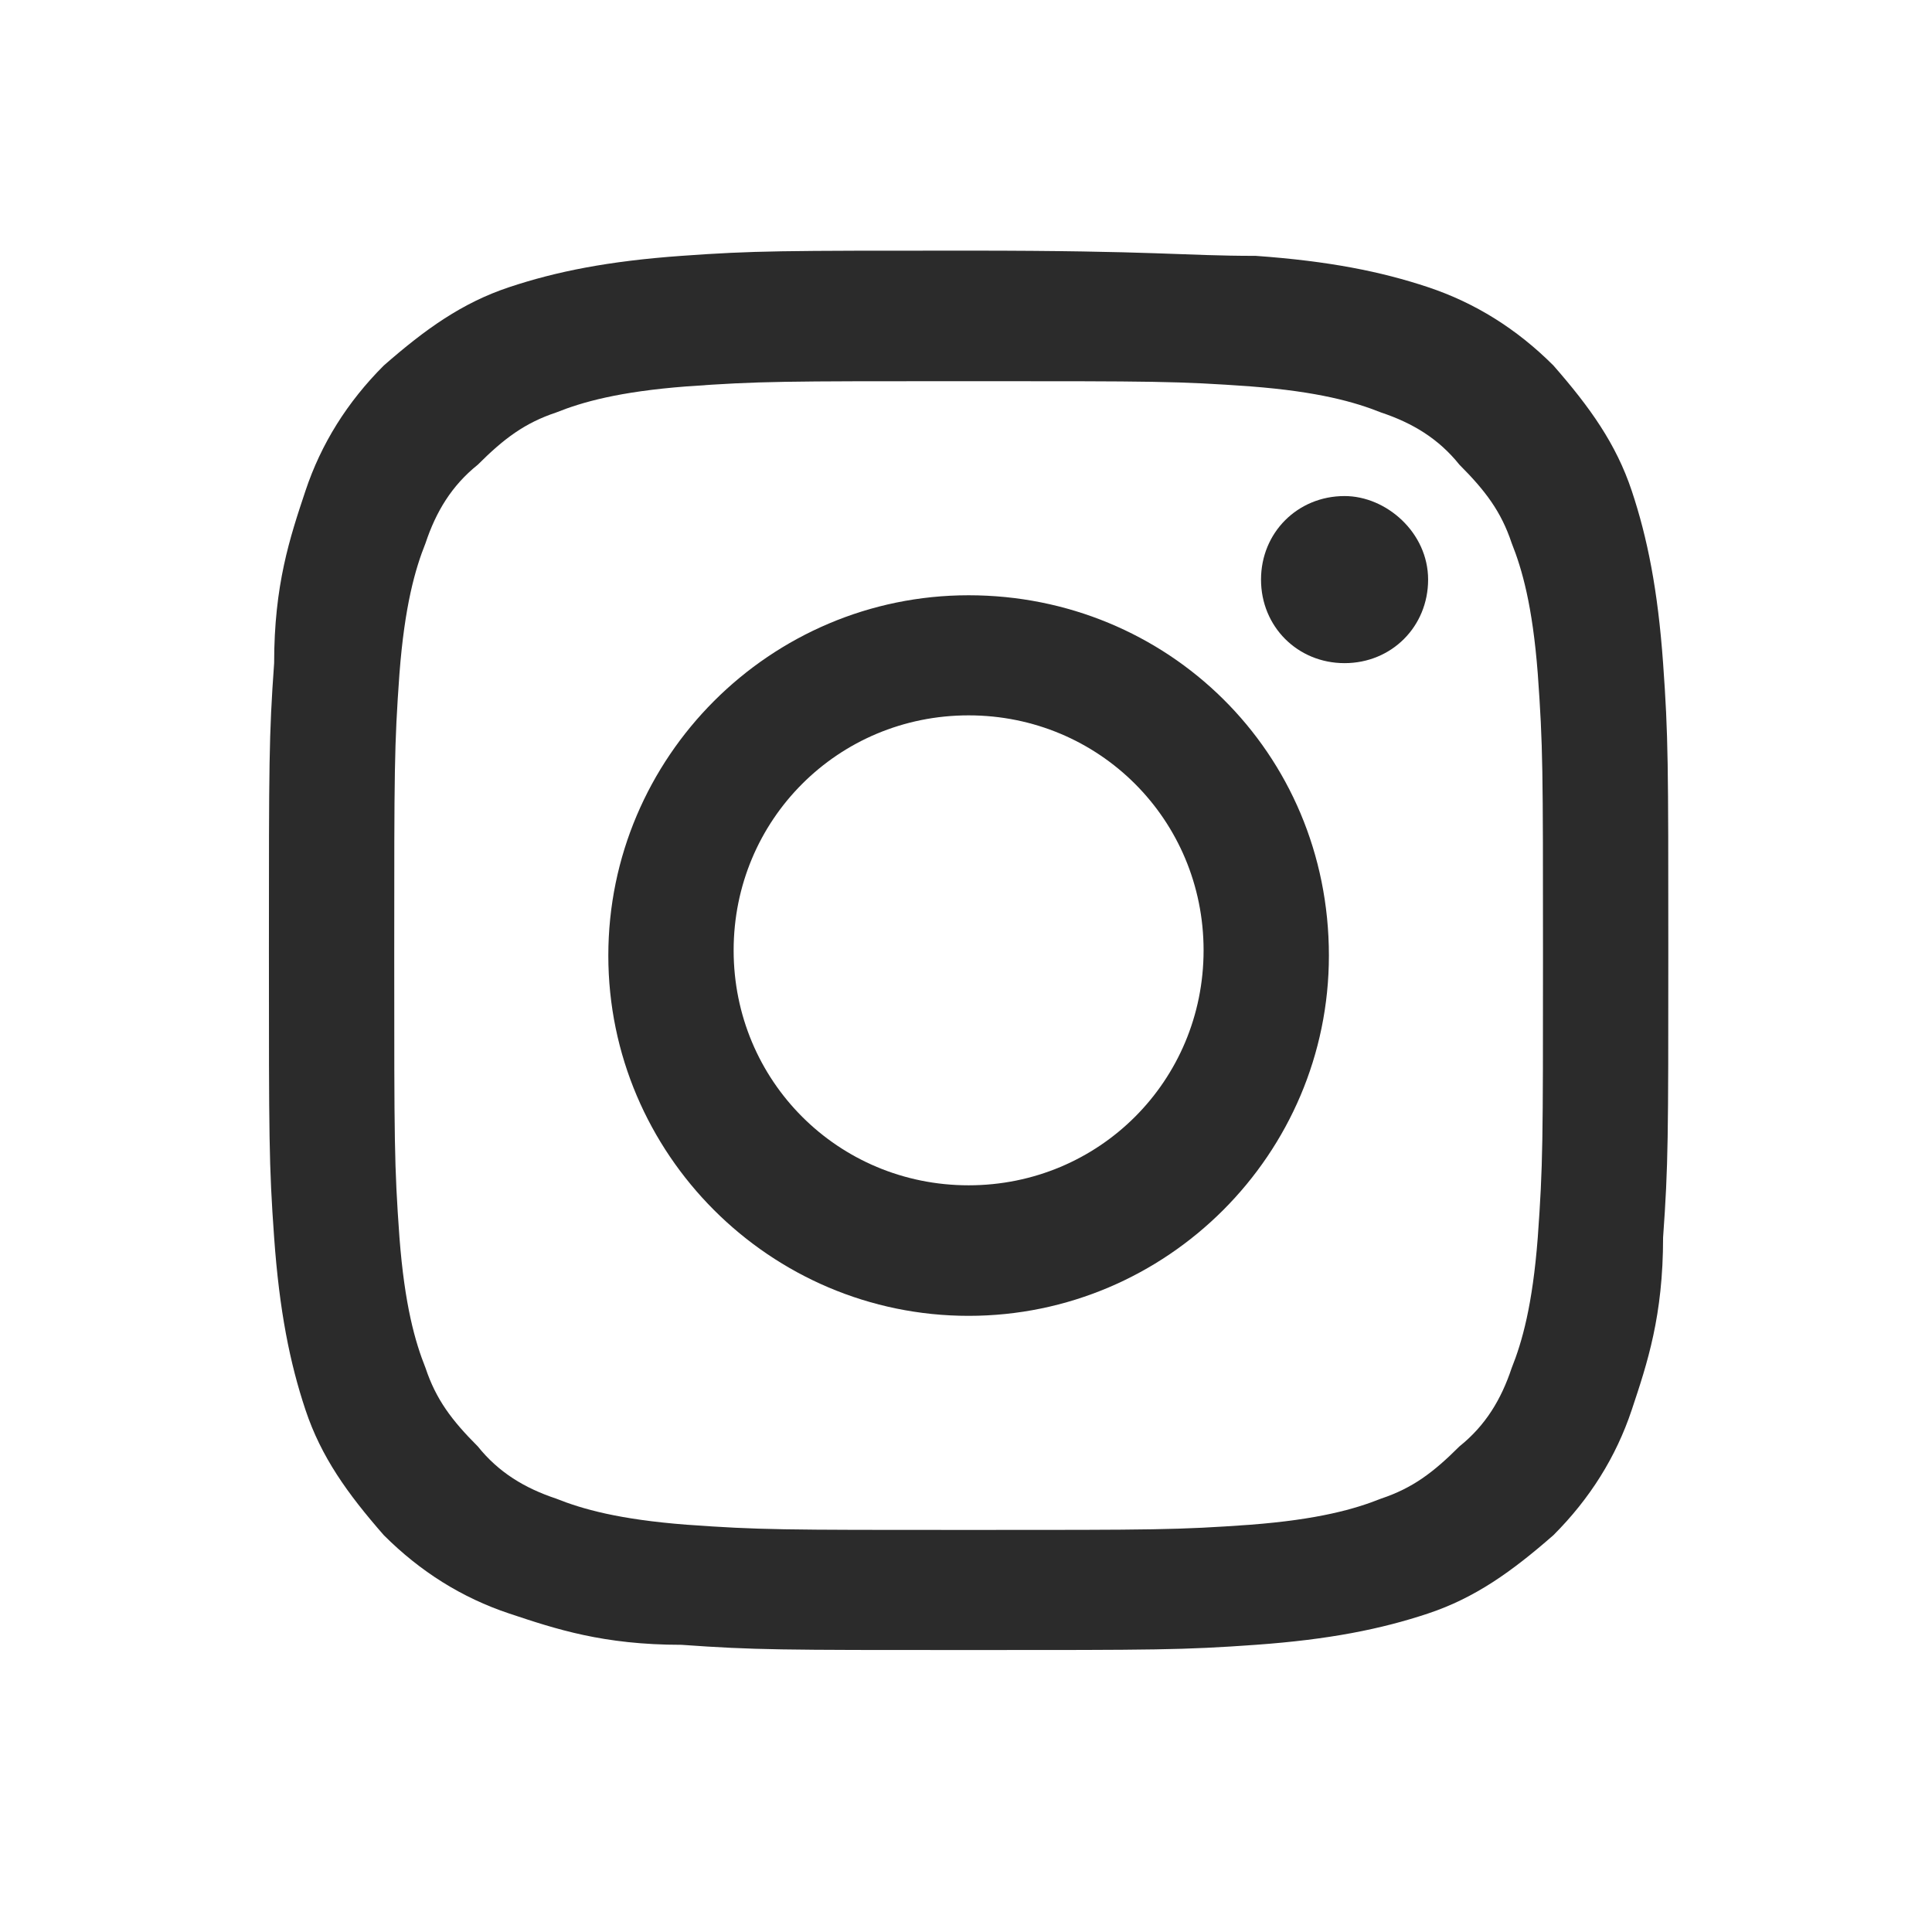
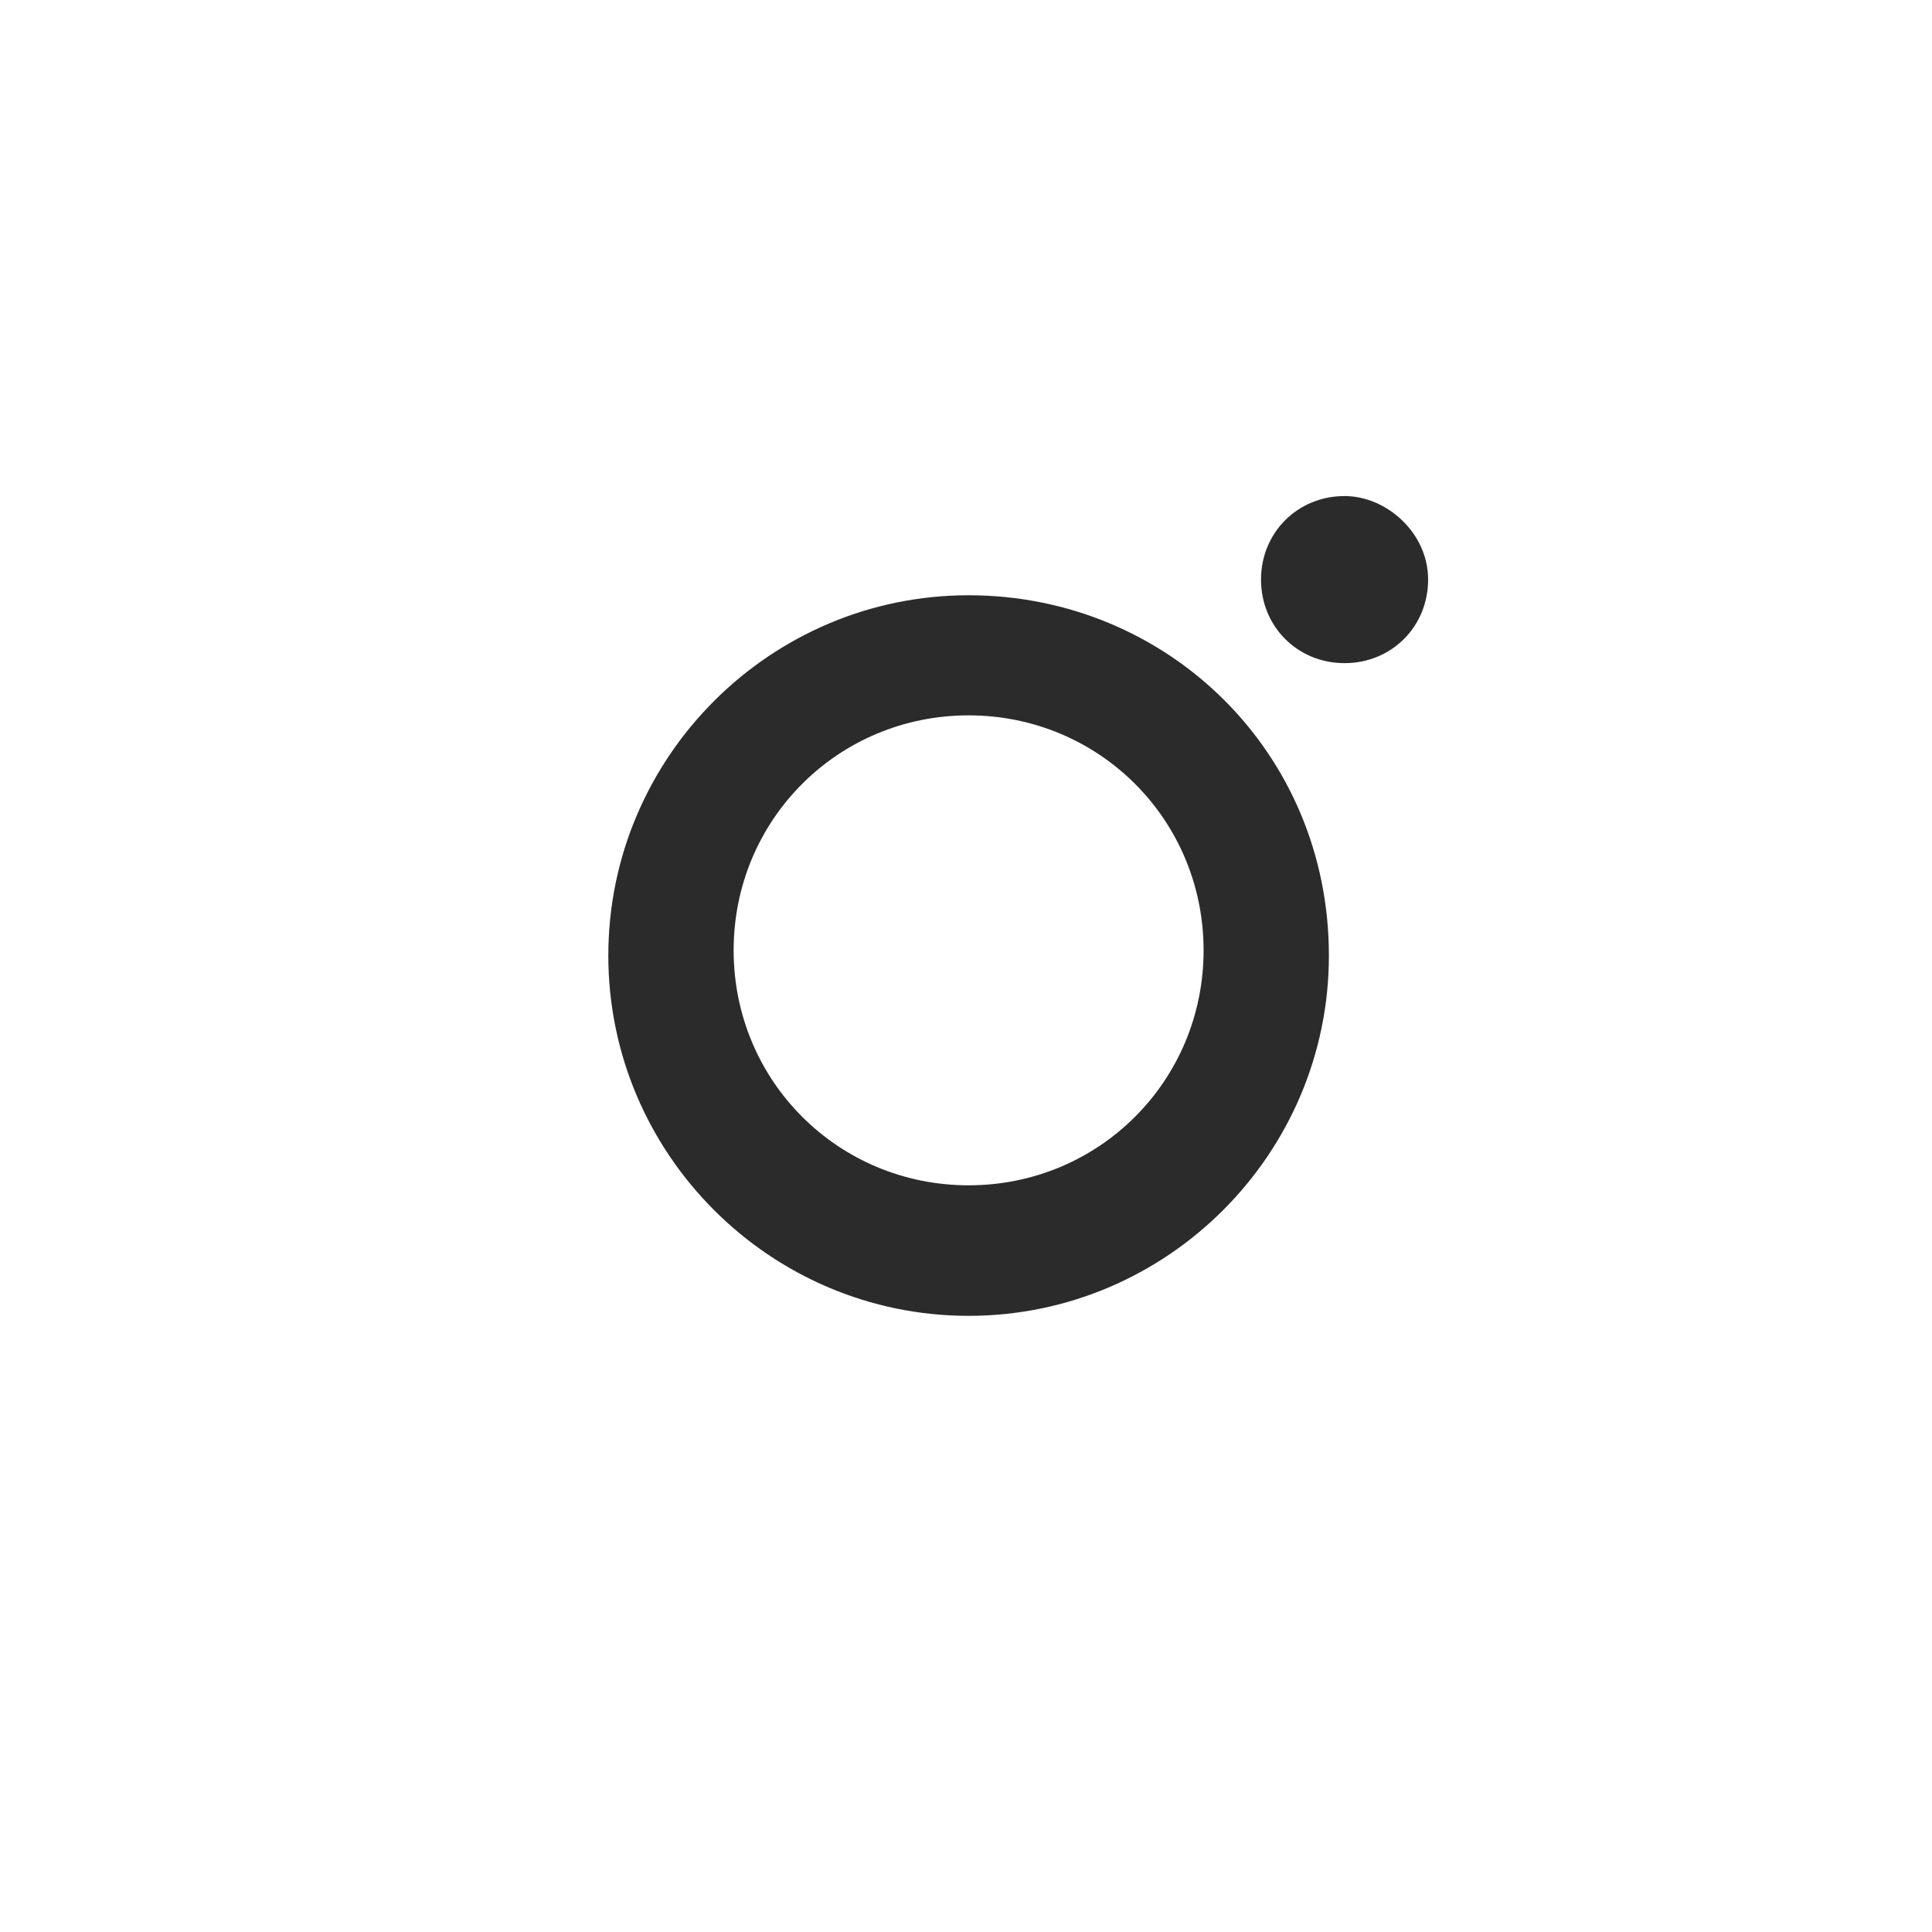
<svg xmlns="http://www.w3.org/2000/svg" version="1.1" id="Layer_1" x="0" y="0" viewBox="0 0 37 37" style="enable-background:new 0 0 37 37" xml:space="preserve">
  <style>.st1{fill:#2b2b2b}</style>
  <g transform="translate(-1.95 -1)">
-     <path style="fill-opacity:0" d="M2 1h37v37H2z" />
    <g id="XMLID_2023_">
      <g id="XMLID_2024_">
-         <path id="XMLID_2076_" class="st1" d="M20.5 8.3c3.6 0 4 0 5.4.1 1.3.1 2 .3 2.5.5.6.2 1.1.5 1.5 1 .5.5.8.9 1 1.5.2.5.4 1.2.5 2.5.1 1.4.1 1.8.1 5.4s0 4-.1 5.4c-.1 1.3-.3 2-.5 2.5-.2.6-.5 1.1-1 1.5-.5.5-.9.8-1.5 1-.5.2-1.2.4-2.5.5-1.4.1-1.8.1-5.4.1s-4 0-5.4-.1c-1.3-.1-2-.3-2.5-.5-.6-.2-1.1-.5-1.5-1-.5-.5-.8-.9-1-1.5-.2-.5-.4-1.2-.5-2.5-.1-1.4-.1-1.8-.1-5.4s0-4 .1-5.4c.1-1.3.3-2 .5-2.5.2-.6.5-1.1 1-1.5.5-.5.9-.8 1.5-1 .5-.2 1.2-.4 2.5-.5 1.4-.1 1.8-.1 5.4-.1m0-2.5c-3.6 0-4.1 0-5.5.1s-2.4.3-3.3.6c-.9.3-1.6.8-2.4 1.5-.7.7-1.2 1.5-1.5 2.4s-.6 1.8-.6 3.3c-.1 1.4-.1 1.9-.1 5.5s0 4.1.1 5.5.3 2.4.6 3.3c.3.9.8 1.6 1.5 2.4.7.7 1.5 1.2 2.4 1.5.9.3 1.8.6 3.3.6 1.4.1 1.9.1 5.5.1s4.1 0 5.5-.1 2.4-.3 3.3-.6c.9-.3 1.6-.8 2.4-1.5.7-.7 1.2-1.5 1.5-2.4s.6-1.8.6-3.3c.1-1.4.1-1.9.1-5.5s0-4.1-.1-5.5-.3-2.4-.6-3.3c-.3-.9-.8-1.6-1.5-2.4-.7-.7-1.5-1.2-2.4-1.5-.9-.3-1.9-.5-3.3-.6-1.4 0-1.9-.1-5.5-.1" />
        <path id="XMLID_2073_" class="st1" d="M20.5 12.4c-3.8 0-6.9 3.1-6.9 6.9s3.1 6.9 6.9 6.9 6.9-3.1 6.9-6.9c0-3.9-3.1-6.9-6.9-6.9m0 11.3c-2.5 0-4.5-2-4.5-4.5s2-4.5 4.5-4.5 4.5 2 4.5 4.5-2 4.5-4.5 4.5" />
        <path id="XMLID_2025_" class="st1" d="M29.3 12.1c0 .9-.7 1.6-1.6 1.6s-1.6-.7-1.6-1.6c0-.9.7-1.6 1.6-1.6.8 0 1.6.7 1.6 1.6" />
      </g>
    </g>
  </g>
</svg>